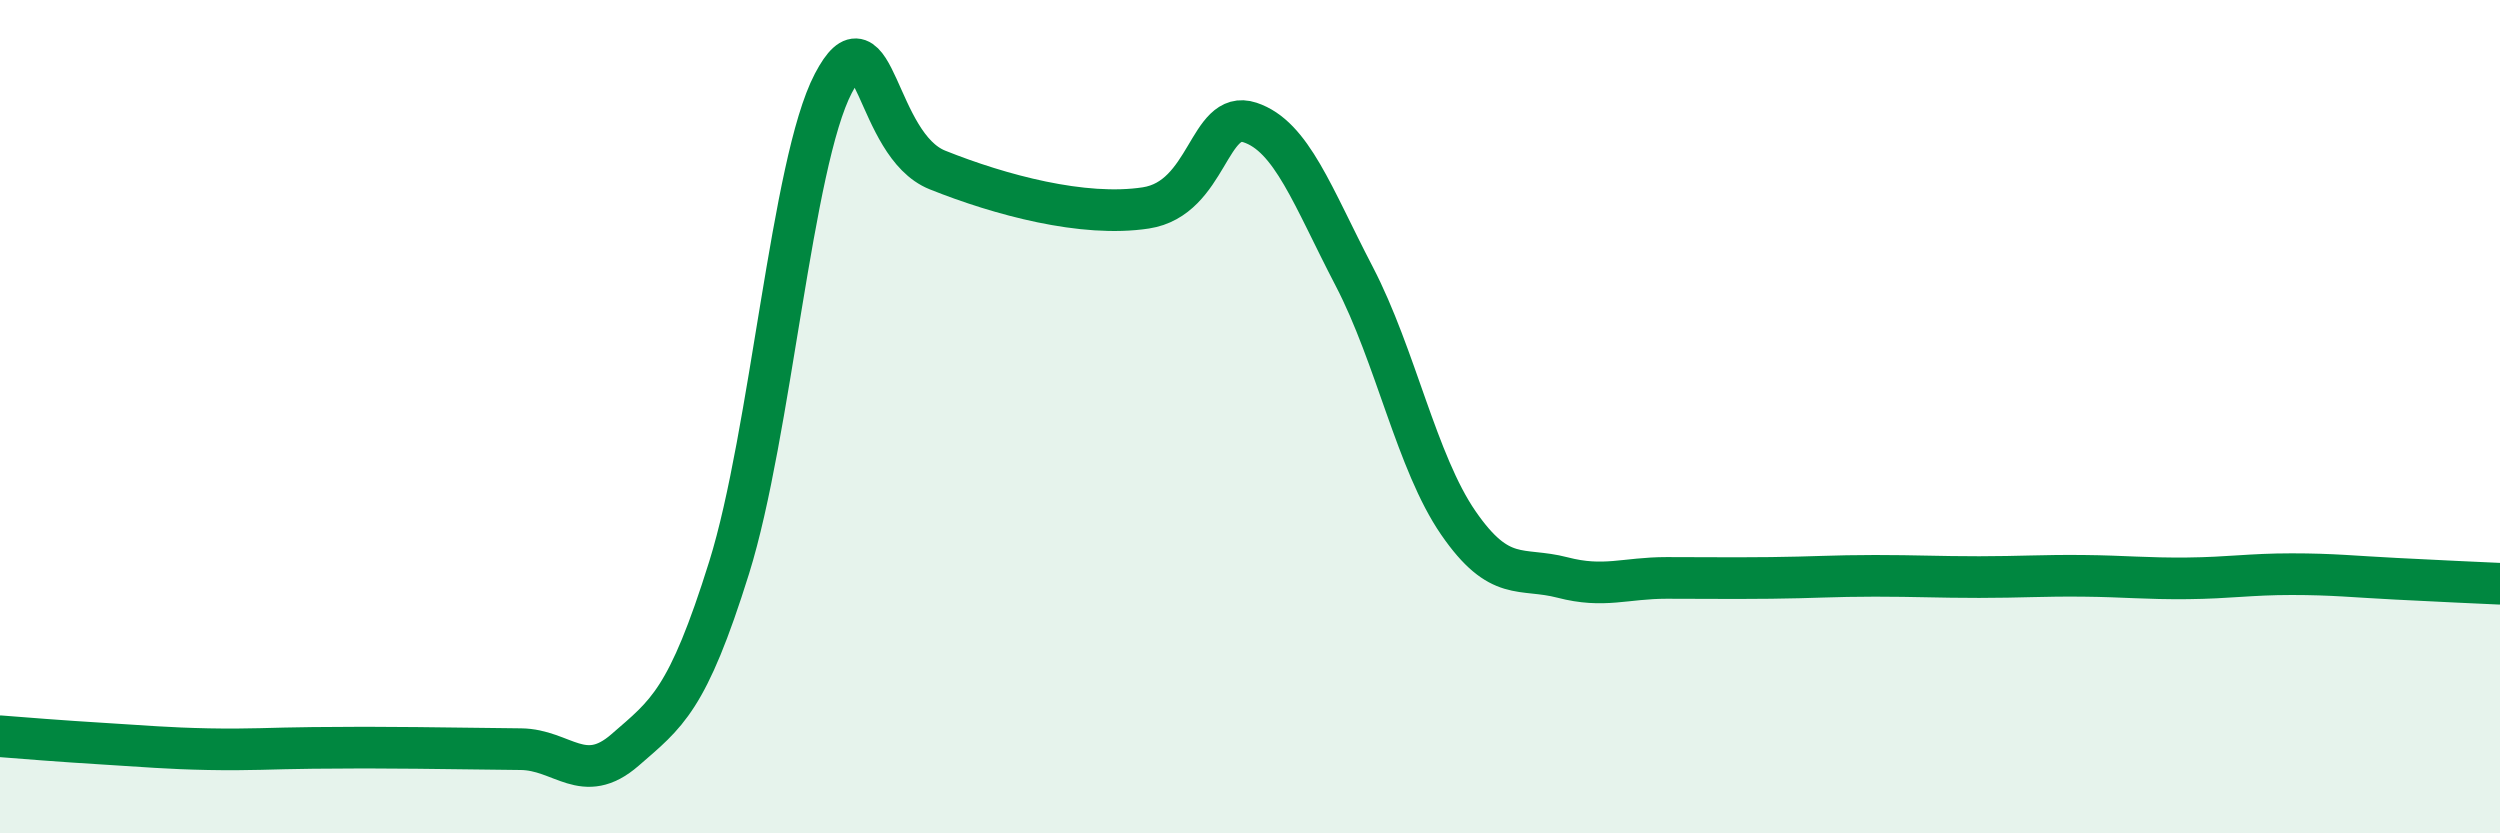
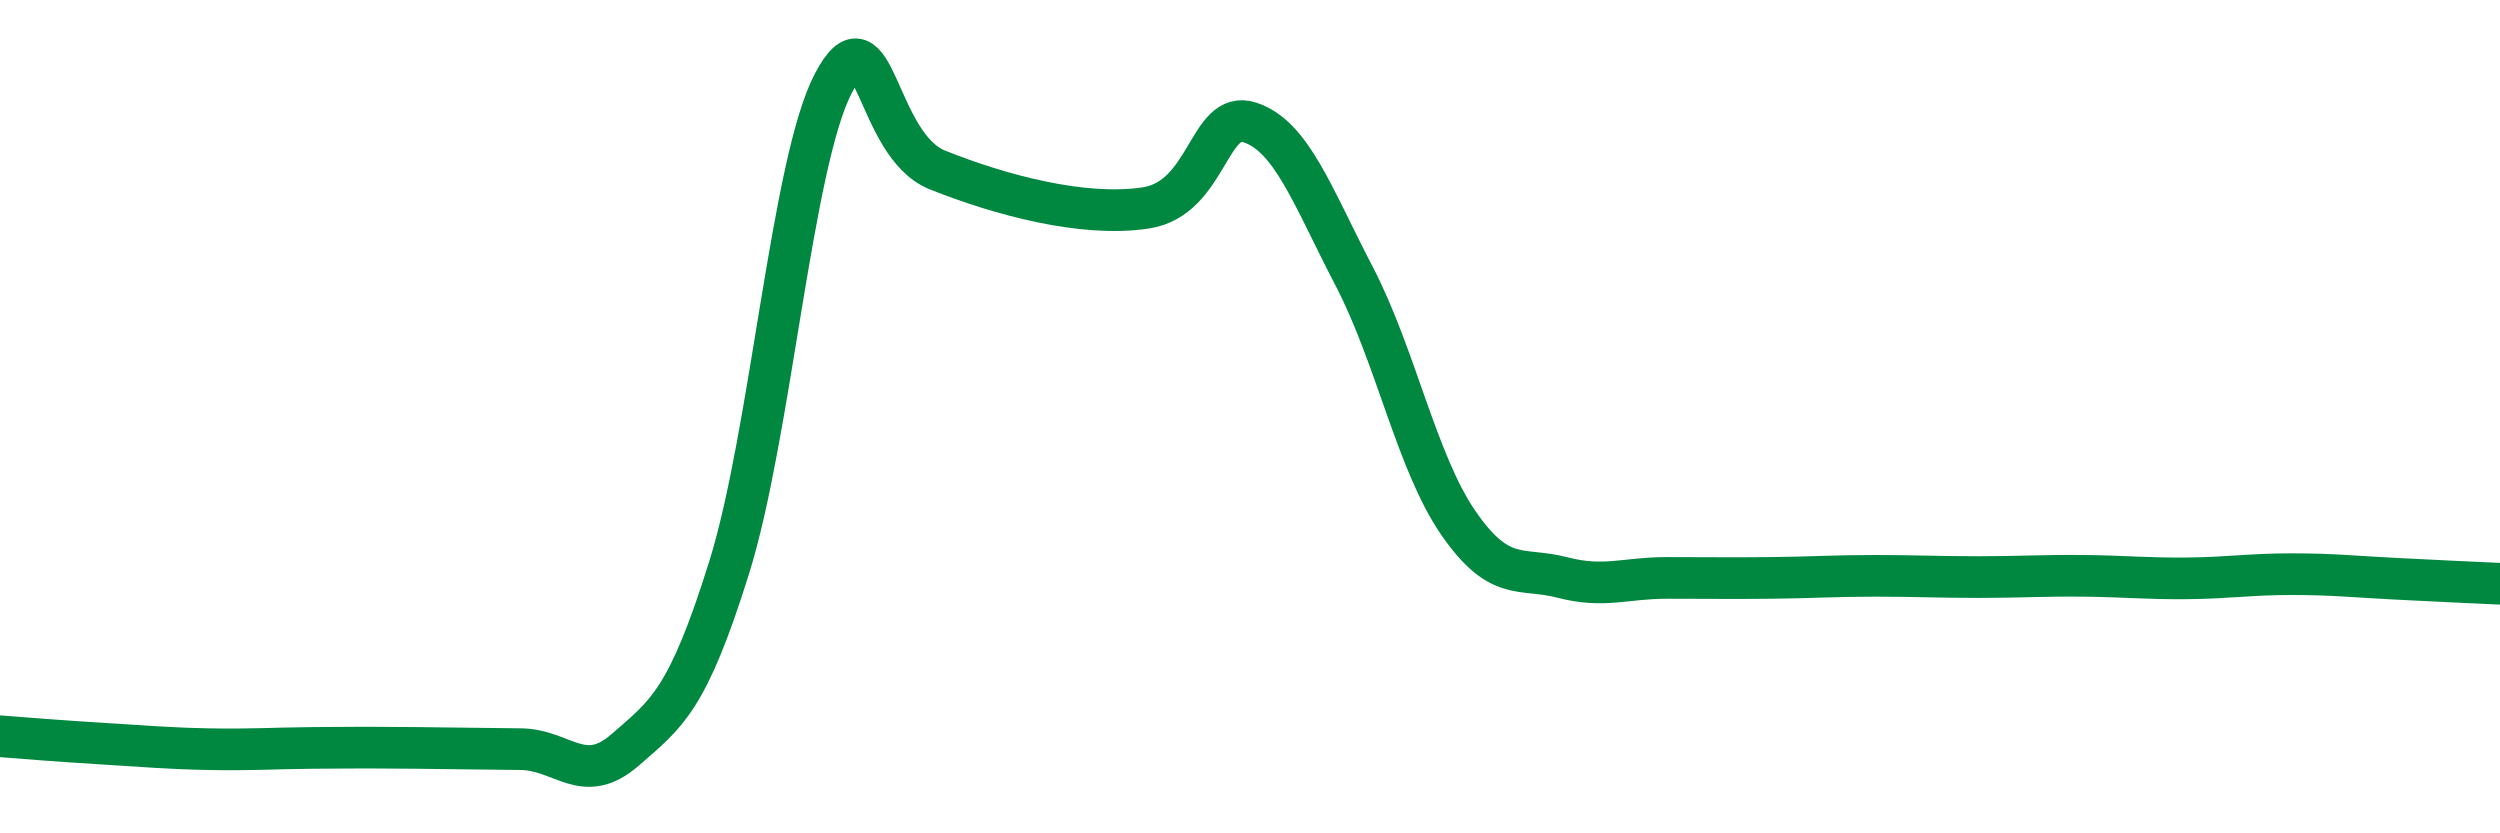
<svg xmlns="http://www.w3.org/2000/svg" width="60" height="20" viewBox="0 0 60 20">
-   <path d="M 0,17.67 C 0.5,17.71 1.5,17.79 2.5,17.85 C 3.5,17.91 4,17.96 5,17.98 C 6,18 6.5,17.96 7.5,17.95 C 8.5,17.94 9,17.94 10,17.95 C 11,17.96 11.5,17.97 12.5,17.98 C 13.5,17.99 14,18.87 15,18 C 16,17.13 16.5,16.82 17.5,13.62 C 18.5,10.42 19,3.91 20,2 C 21,0.09 21,3.48 22.5,4.08 C 24,4.68 26,5.22 27.5,4.99 C 29,4.76 29,2.61 30,2.94 C 31,3.27 31.5,4.71 32.5,6.63 C 33.5,8.55 34,11.1 35,12.55 C 36,14 36.5,13.6 37.5,13.86 C 38.5,14.12 39,13.87 40,13.87 C 41,13.87 41.5,13.88 42.5,13.87 C 43.5,13.86 44,13.82 45,13.82 C 46,13.82 46.5,13.85 47.5,13.85 C 48.5,13.85 49,13.81 50,13.82 C 51,13.83 51.5,13.89 52.5,13.88 C 53.5,13.87 54,13.78 55,13.78 C 56,13.78 56.5,13.84 57.5,13.89 C 58.5,13.94 59.5,13.99 60,14.01L60 20L0 20Z" fill="#008740" opacity="0.1" stroke-linecap="round" stroke-linejoin="round" />
  <path d="M 0,17.67 C 0.5,17.71 1.5,17.79 2.5,17.85 C 3.5,17.91 4,17.96 5,17.98 C 6,18 6.5,17.96 7.5,17.95 C 8.5,17.94 9,17.94 10,17.95 C 11,17.96 11.5,17.97 12.5,17.98 C 13.5,17.99 14,18.87 15,18 C 16,17.13 16.5,16.82 17.5,13.62 C 18.5,10.42 19,3.91 20,2 C 21,0.09 21,3.48 22.5,4.08 C 24,4.68 26,5.22 27.5,4.99 C 29,4.76 29,2.61 30,2.94 C 31,3.27 31.5,4.71 32.5,6.63 C 33.5,8.55 34,11.1 35,12.55 C 36,14 36.5,13.6 37.5,13.86 C 38.5,14.12 39,13.87 40,13.87 C 41,13.87 41.5,13.88 42.5,13.87 C 43.5,13.86 44,13.82 45,13.82 C 46,13.82 46.5,13.85 47.5,13.85 C 48.5,13.85 49,13.81 50,13.82 C 51,13.83 51.5,13.89 52.5,13.88 C 53.5,13.87 54,13.78 55,13.78 C 56,13.78 56.5,13.84 57.5,13.89 C 58.5,13.94 59.5,13.99 60,14.01" stroke="#008740" stroke-width="1" fill="none" stroke-linecap="round" stroke-linejoin="round" />
</svg>